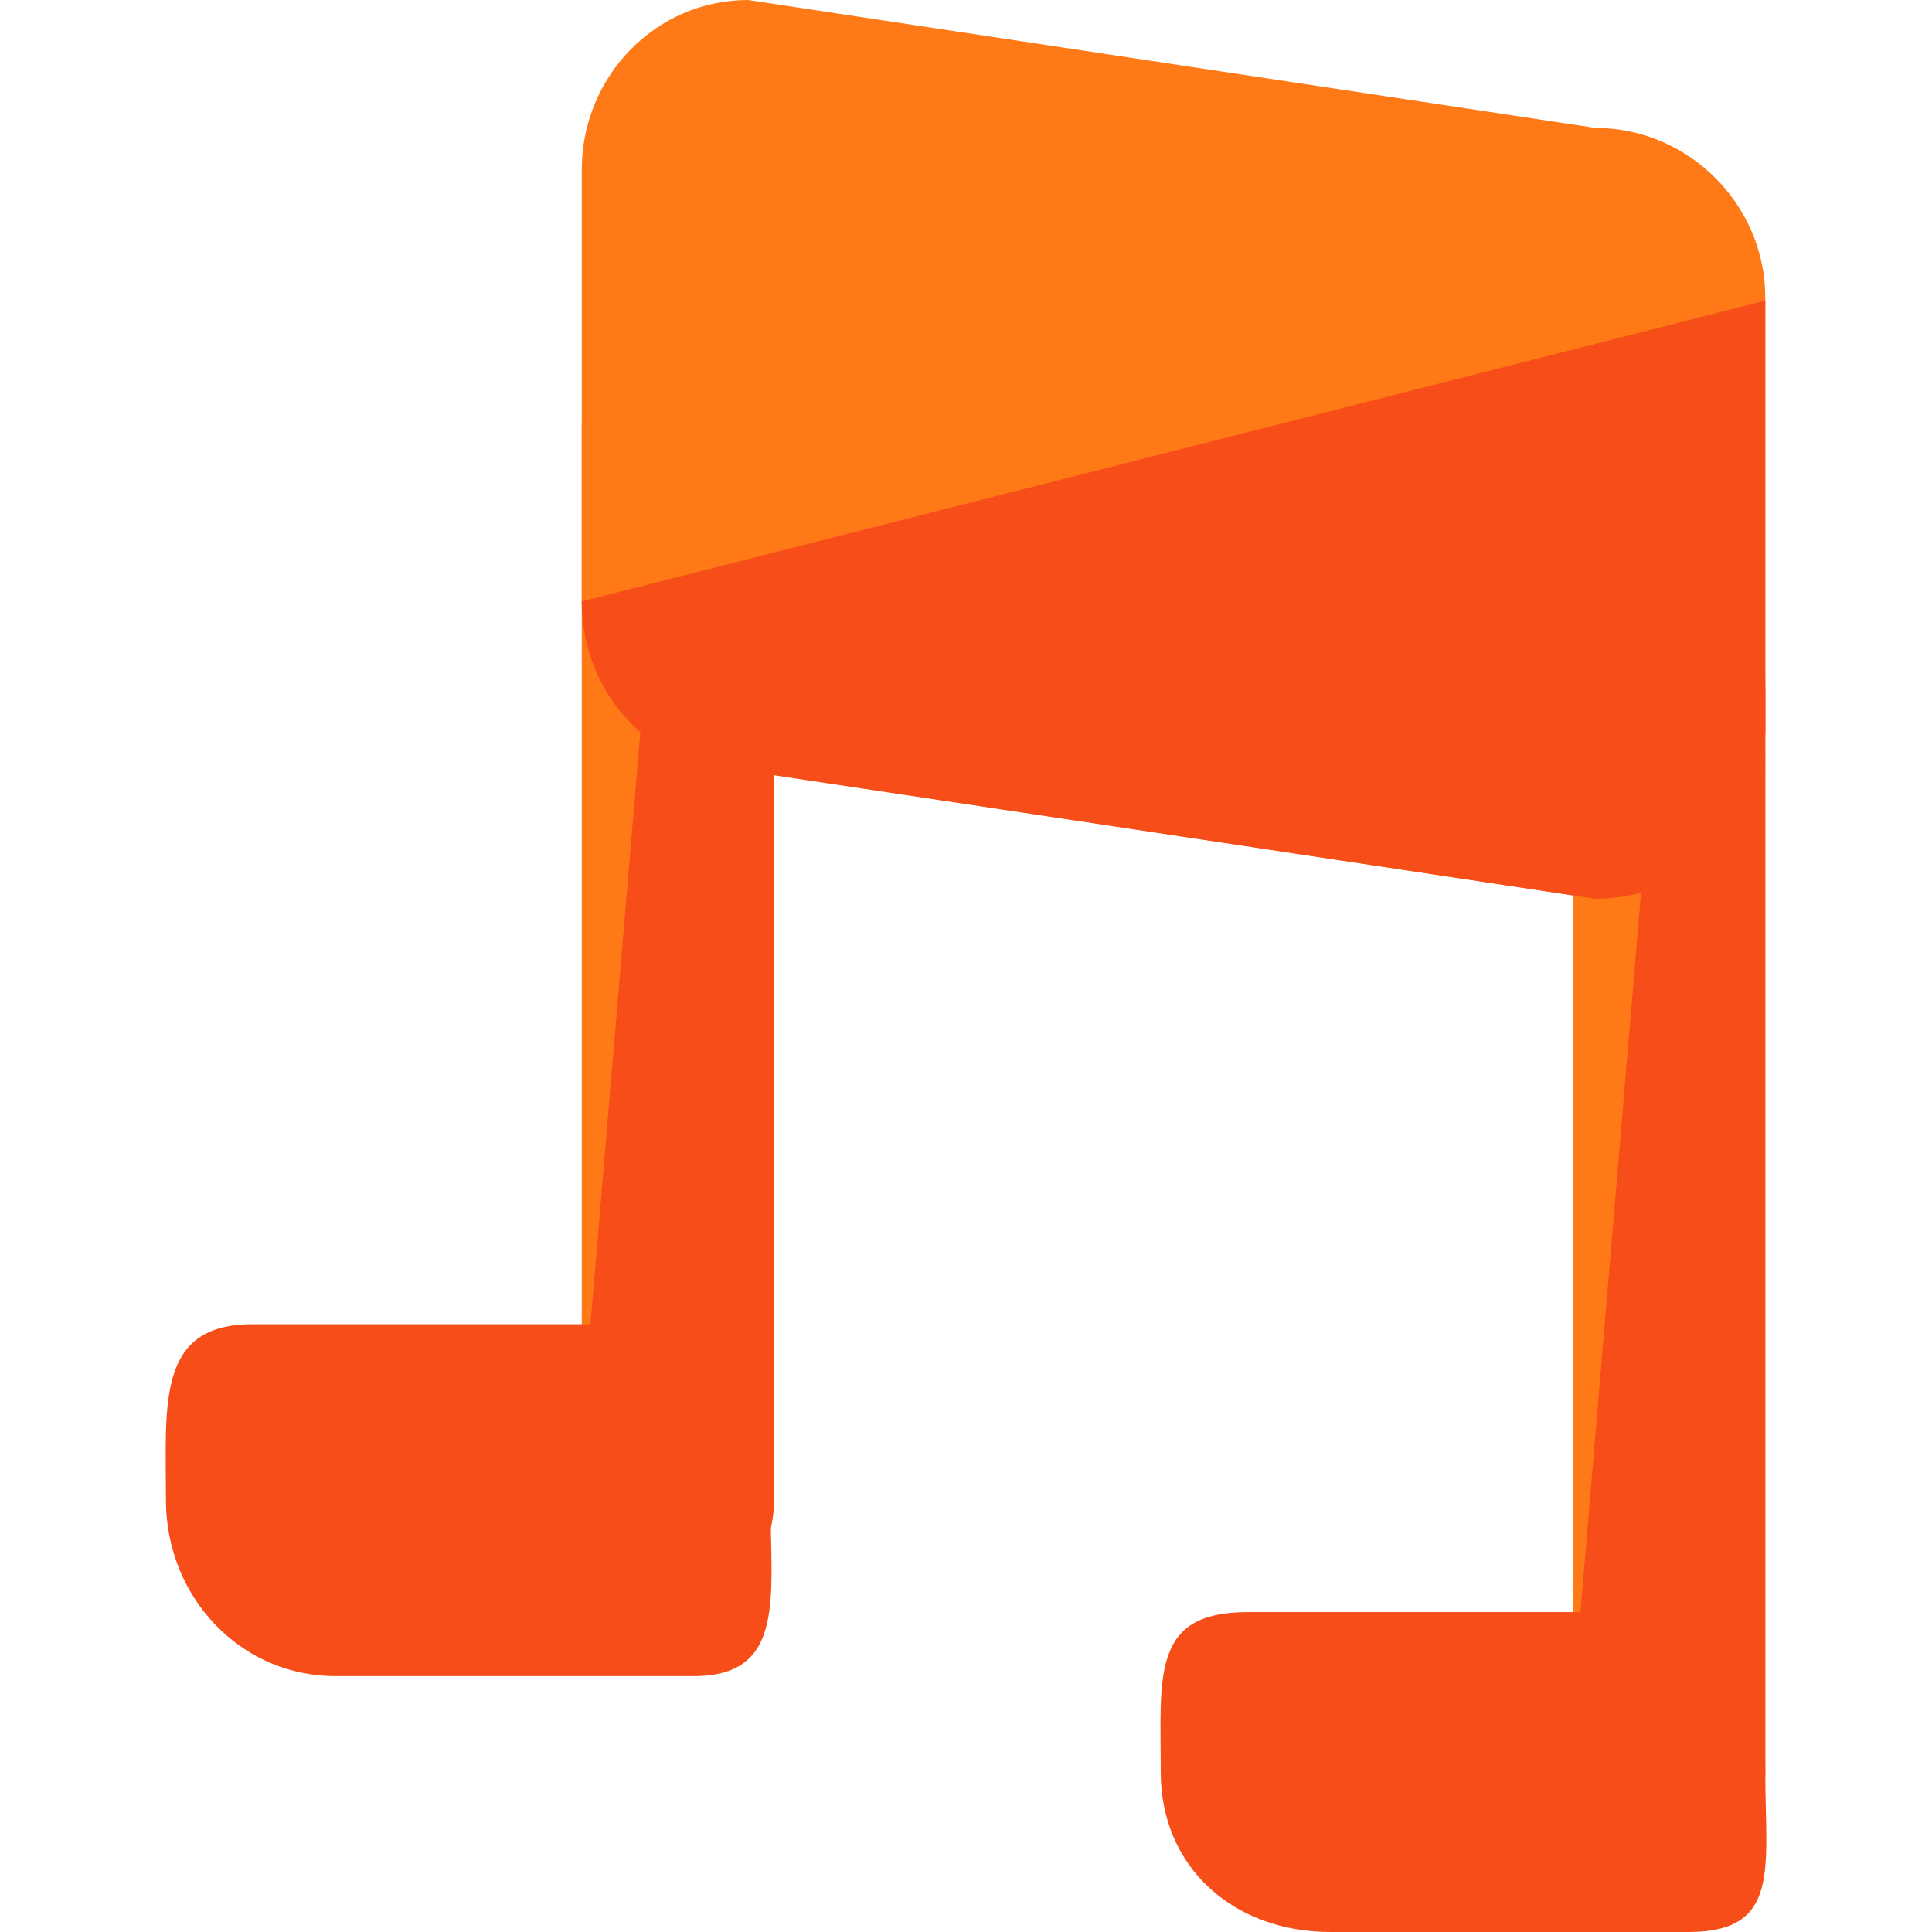
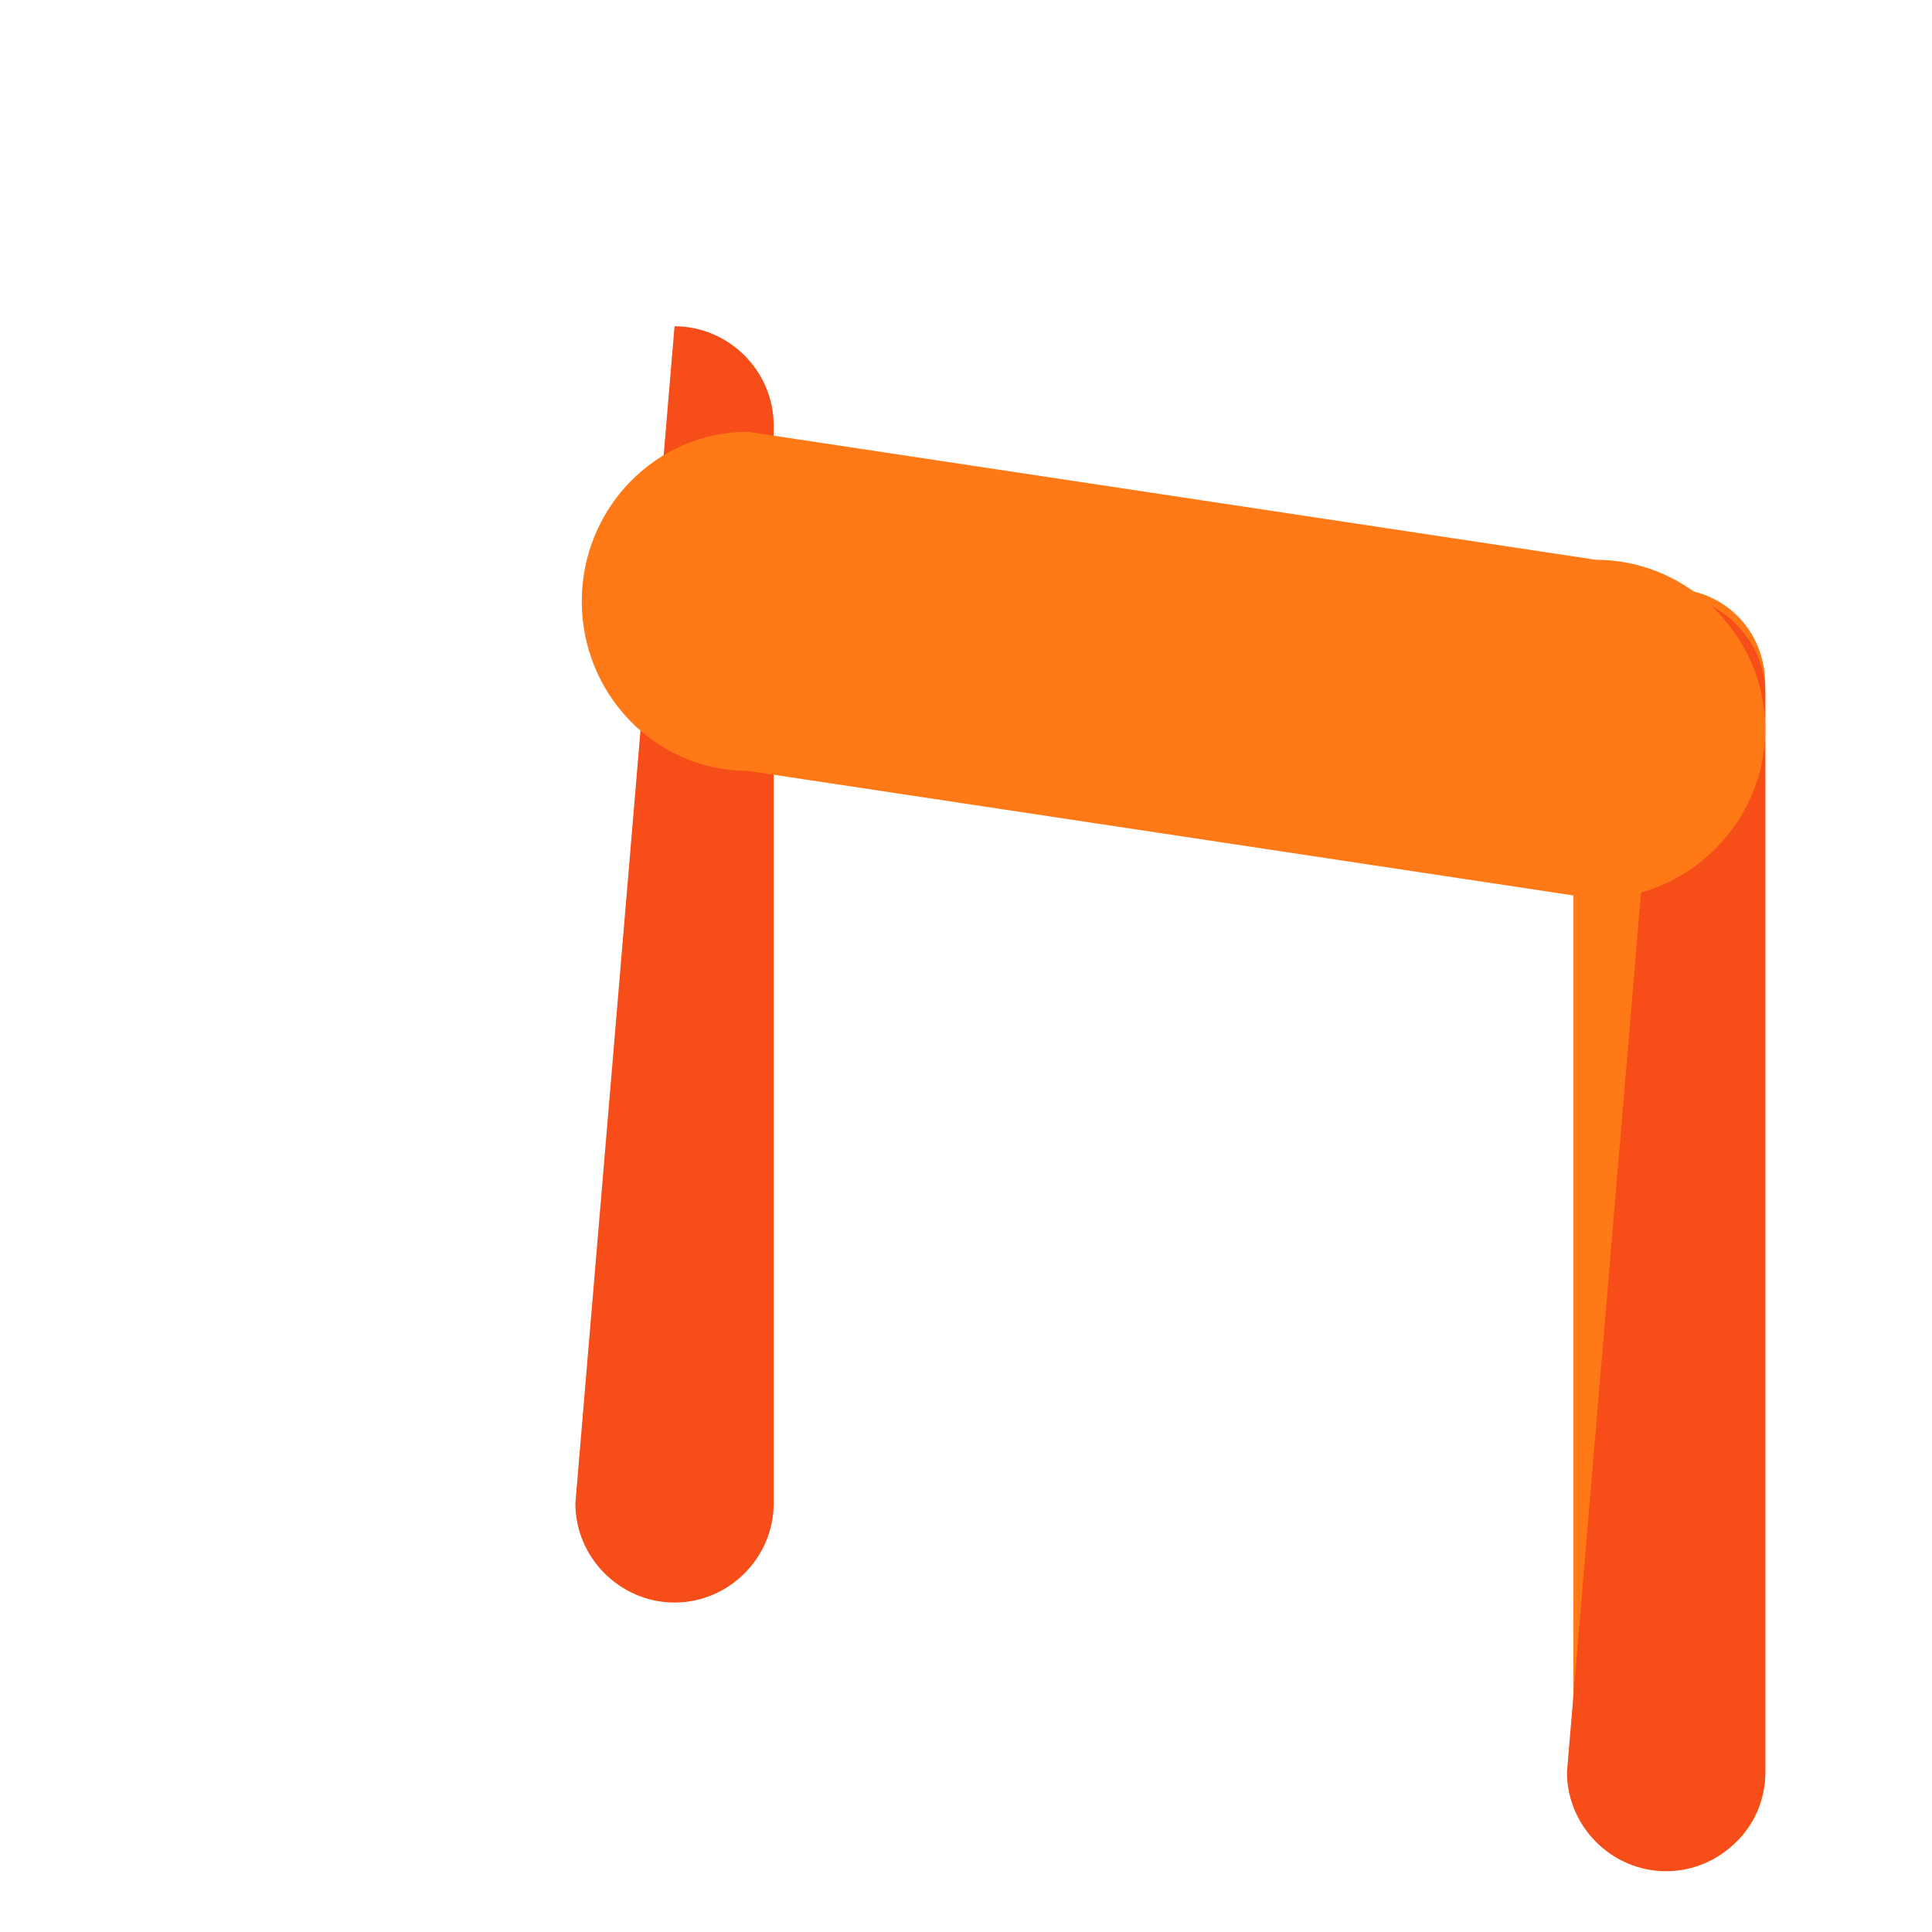
<svg xmlns="http://www.w3.org/2000/svg" height="800px" width="800px" version="1.1" id="Layer_1" viewBox="0 0 483.2 483.2" xml:space="preserve">
-   <path style="fill:#FF7A17;" d="M193.502,376c0,13.6-10.4,24.8-24,24.8l0,0c-13.6,0-24-11.2-24-24.8V106.4c0-13.6,10.4-24.8,24-24.8  l0,0c13.6,0,24,11.2,24,24.8V376z" />
  <g>
    <path style="fill:#F74D19;" d="M168.702,81.6L168.702,81.6c13.6,0,24.8,11.2,24.8,24.8V376c0,13.6-11.2,24.8-24.8,24.8l0,0   c-13.6,0-24.8-11.2-24.8-24.8" />
-     <path style="fill:#F74D19;" d="M192.702,375.2c0,24,4,44-19.2,44h-89.6c-24,0-42.4-20-42.4-44l0,0c0-24-2.4-44,21.6-44h87.2   C174.302,331.2,192.702,351.2,192.702,375.2L192.702,375.2z" />
  </g>
  <path style="fill:#FF7A17;" d="M441.502,443.2c0,13.6-10.4,24-24,24l0,0c-13.6,0-24-10.4-24-24v-272c0-13.6,10.4-24,24-24l0,0  c13.6,0,24,10.4,24,24V443.2z" />
  <g>
    <path style="fill:#F74D19;" d="M416.702,148.8L416.702,148.8c13.6,0,24.8,11.2,24.8,24.8v269.6c0,13.6-11.2,24.8-24.8,24.8l0,0   c-13.6,0-24.8-11.2-24.8-24.8" />
-     <path style="fill:#F74D19;" d="M441.502,443.2c0,24,4,40-19.2,40h-89.6c-24,0-42.4-16-42.4-40l0,0c0-24-2.4-40,21.6-40h87.2   C422.302,403.2,441.502,419.2,441.502,443.2L441.502,443.2z" />
  </g>
-   <path style="fill:#FF7A17;" d="M441.502,182.4c0,23.2-19.2,42.4-42.4,42.4l-212-32c-23.2,0-41.6-19.2-41.6-42.4v-108  c0-23.2,18.4-42.4,41.6-42.4l212,32c23.2,0,42.4,19.2,42.4,42.4V182.4z" />
-   <path style="fill:#F74D19;" d="M441.502,75.2v107.2c0,23.2-19.2,42.4-42.4,42.4l-212.8-32c-23.2,0-40.8-19.2-40.8-42.4" />
+   <path style="fill:#FF7A17;" d="M441.502,182.4c0,23.2-19.2,42.4-42.4,42.4l-212-32c-23.2,0-41.6-19.2-41.6-42.4c0-23.2,18.4-42.4,41.6-42.4l212,32c23.2,0,42.4,19.2,42.4,42.4V182.4z" />
</svg>